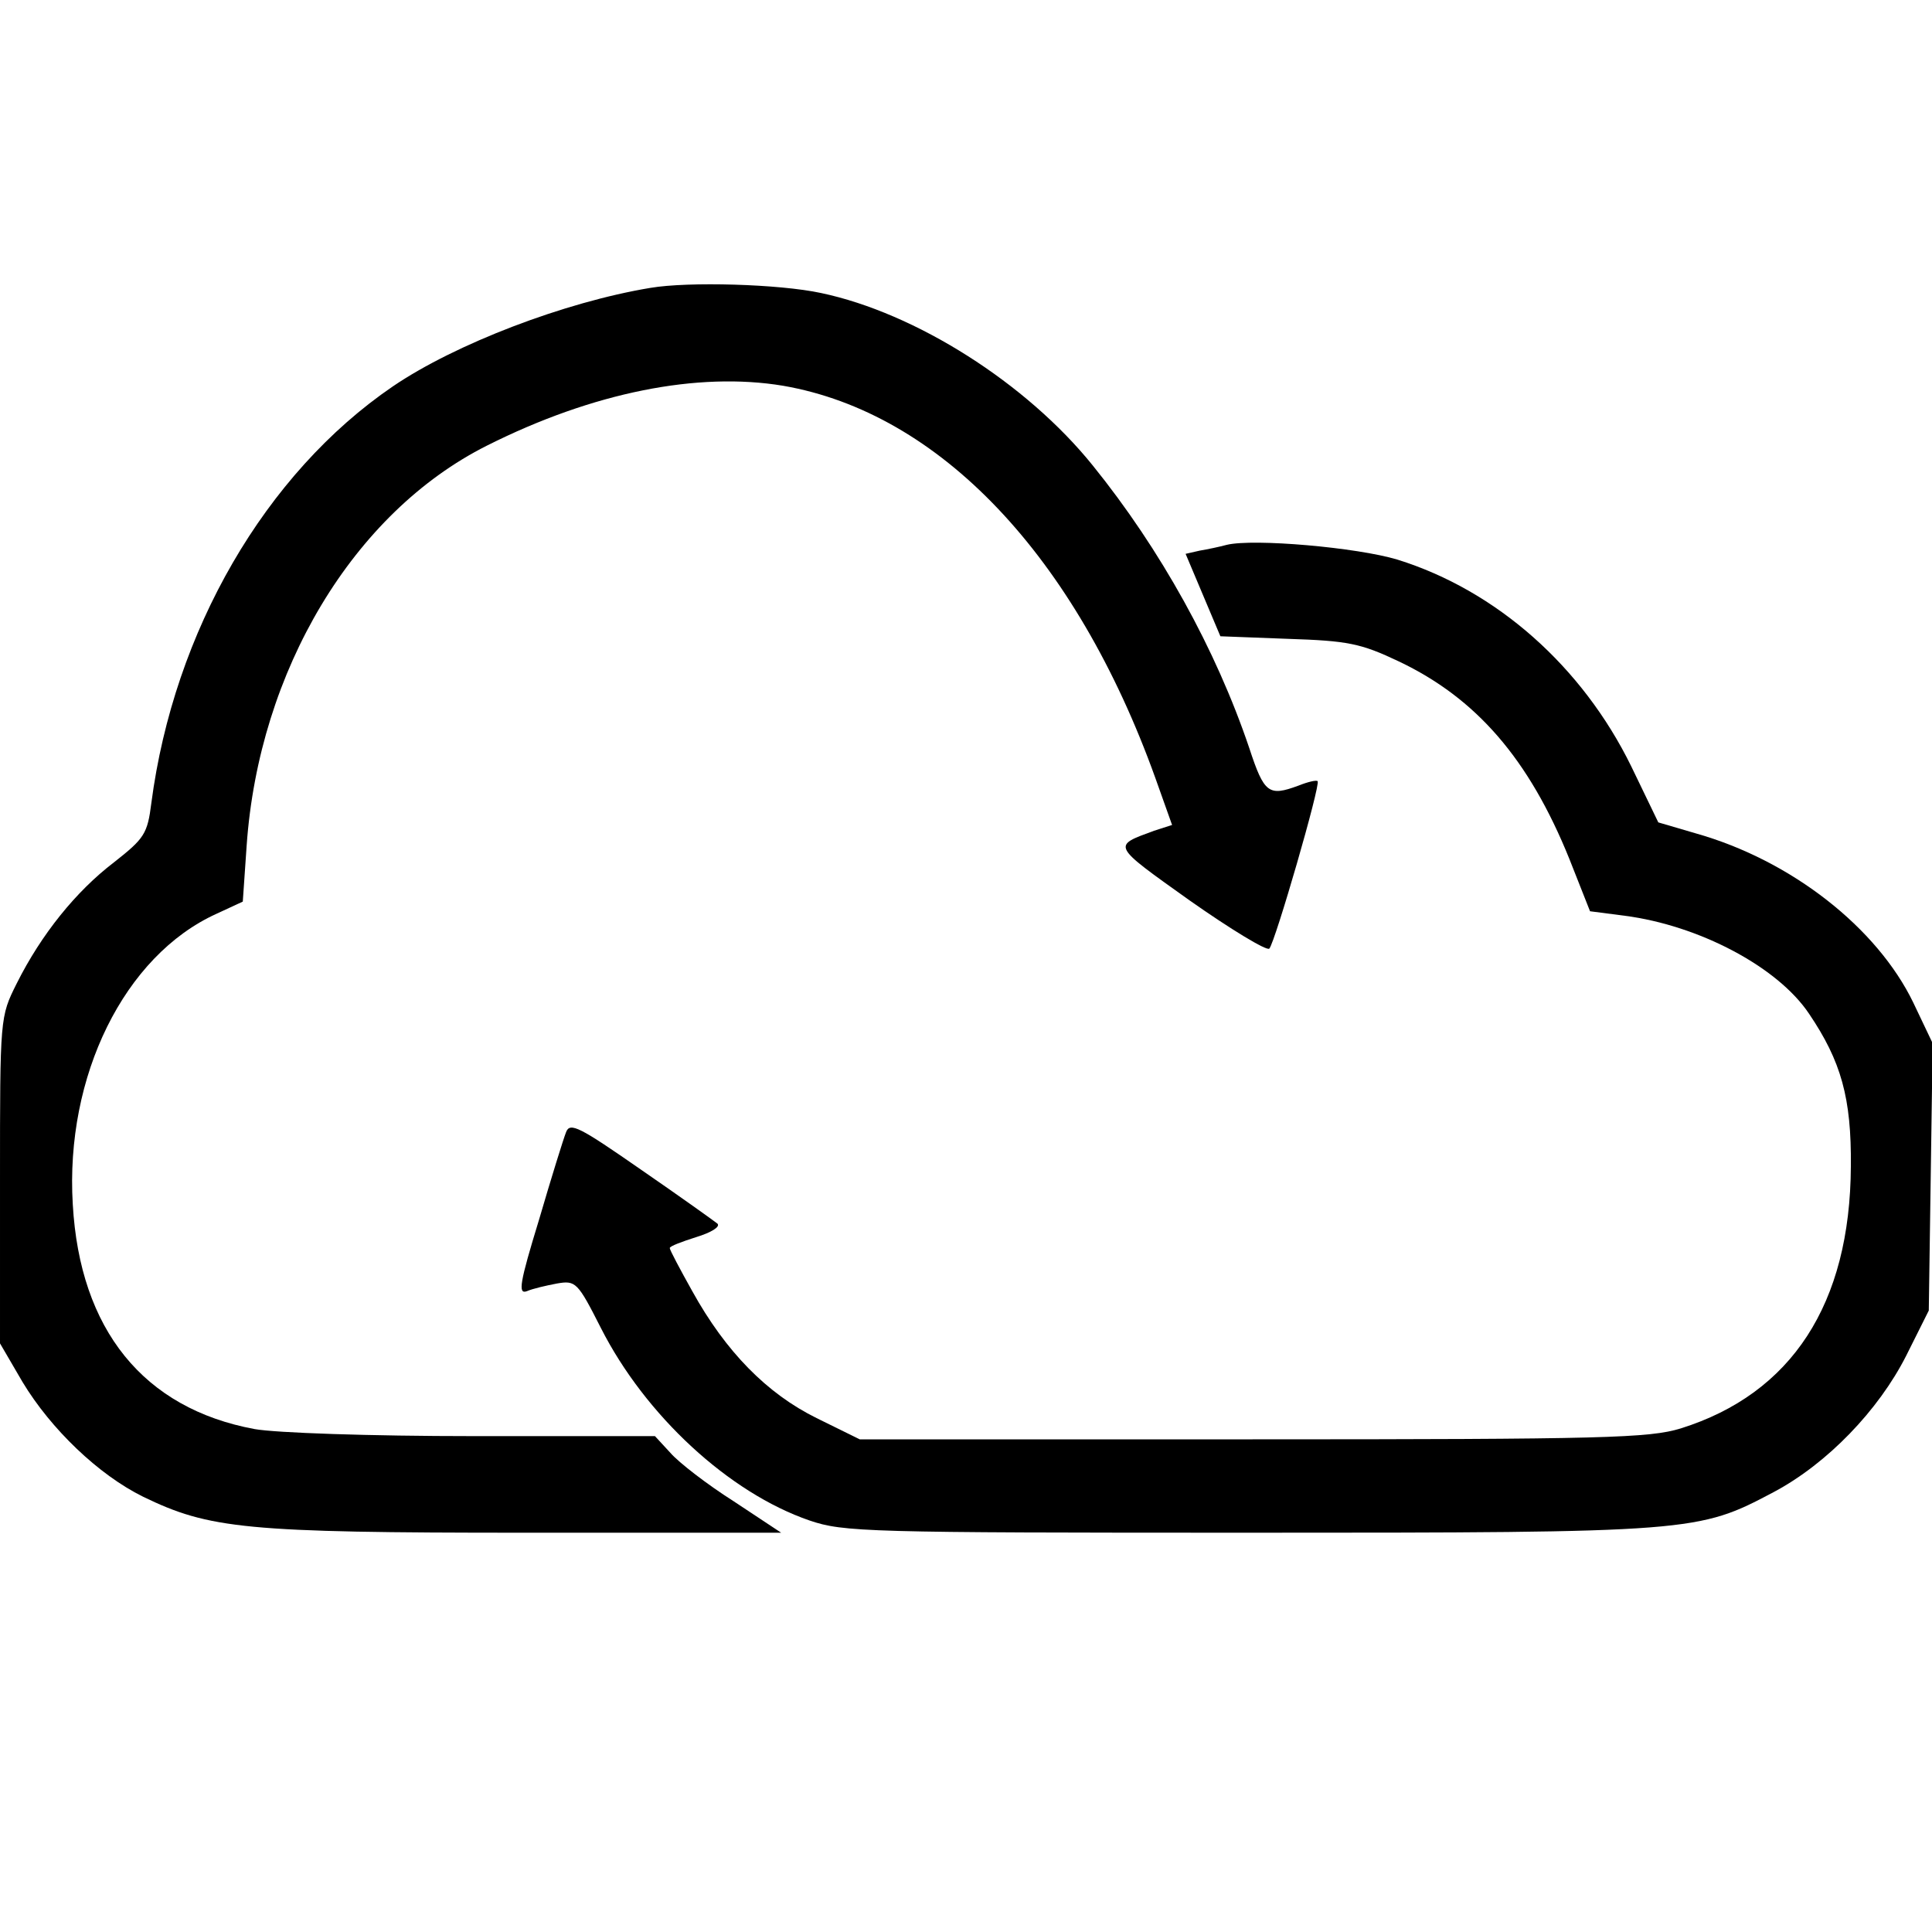
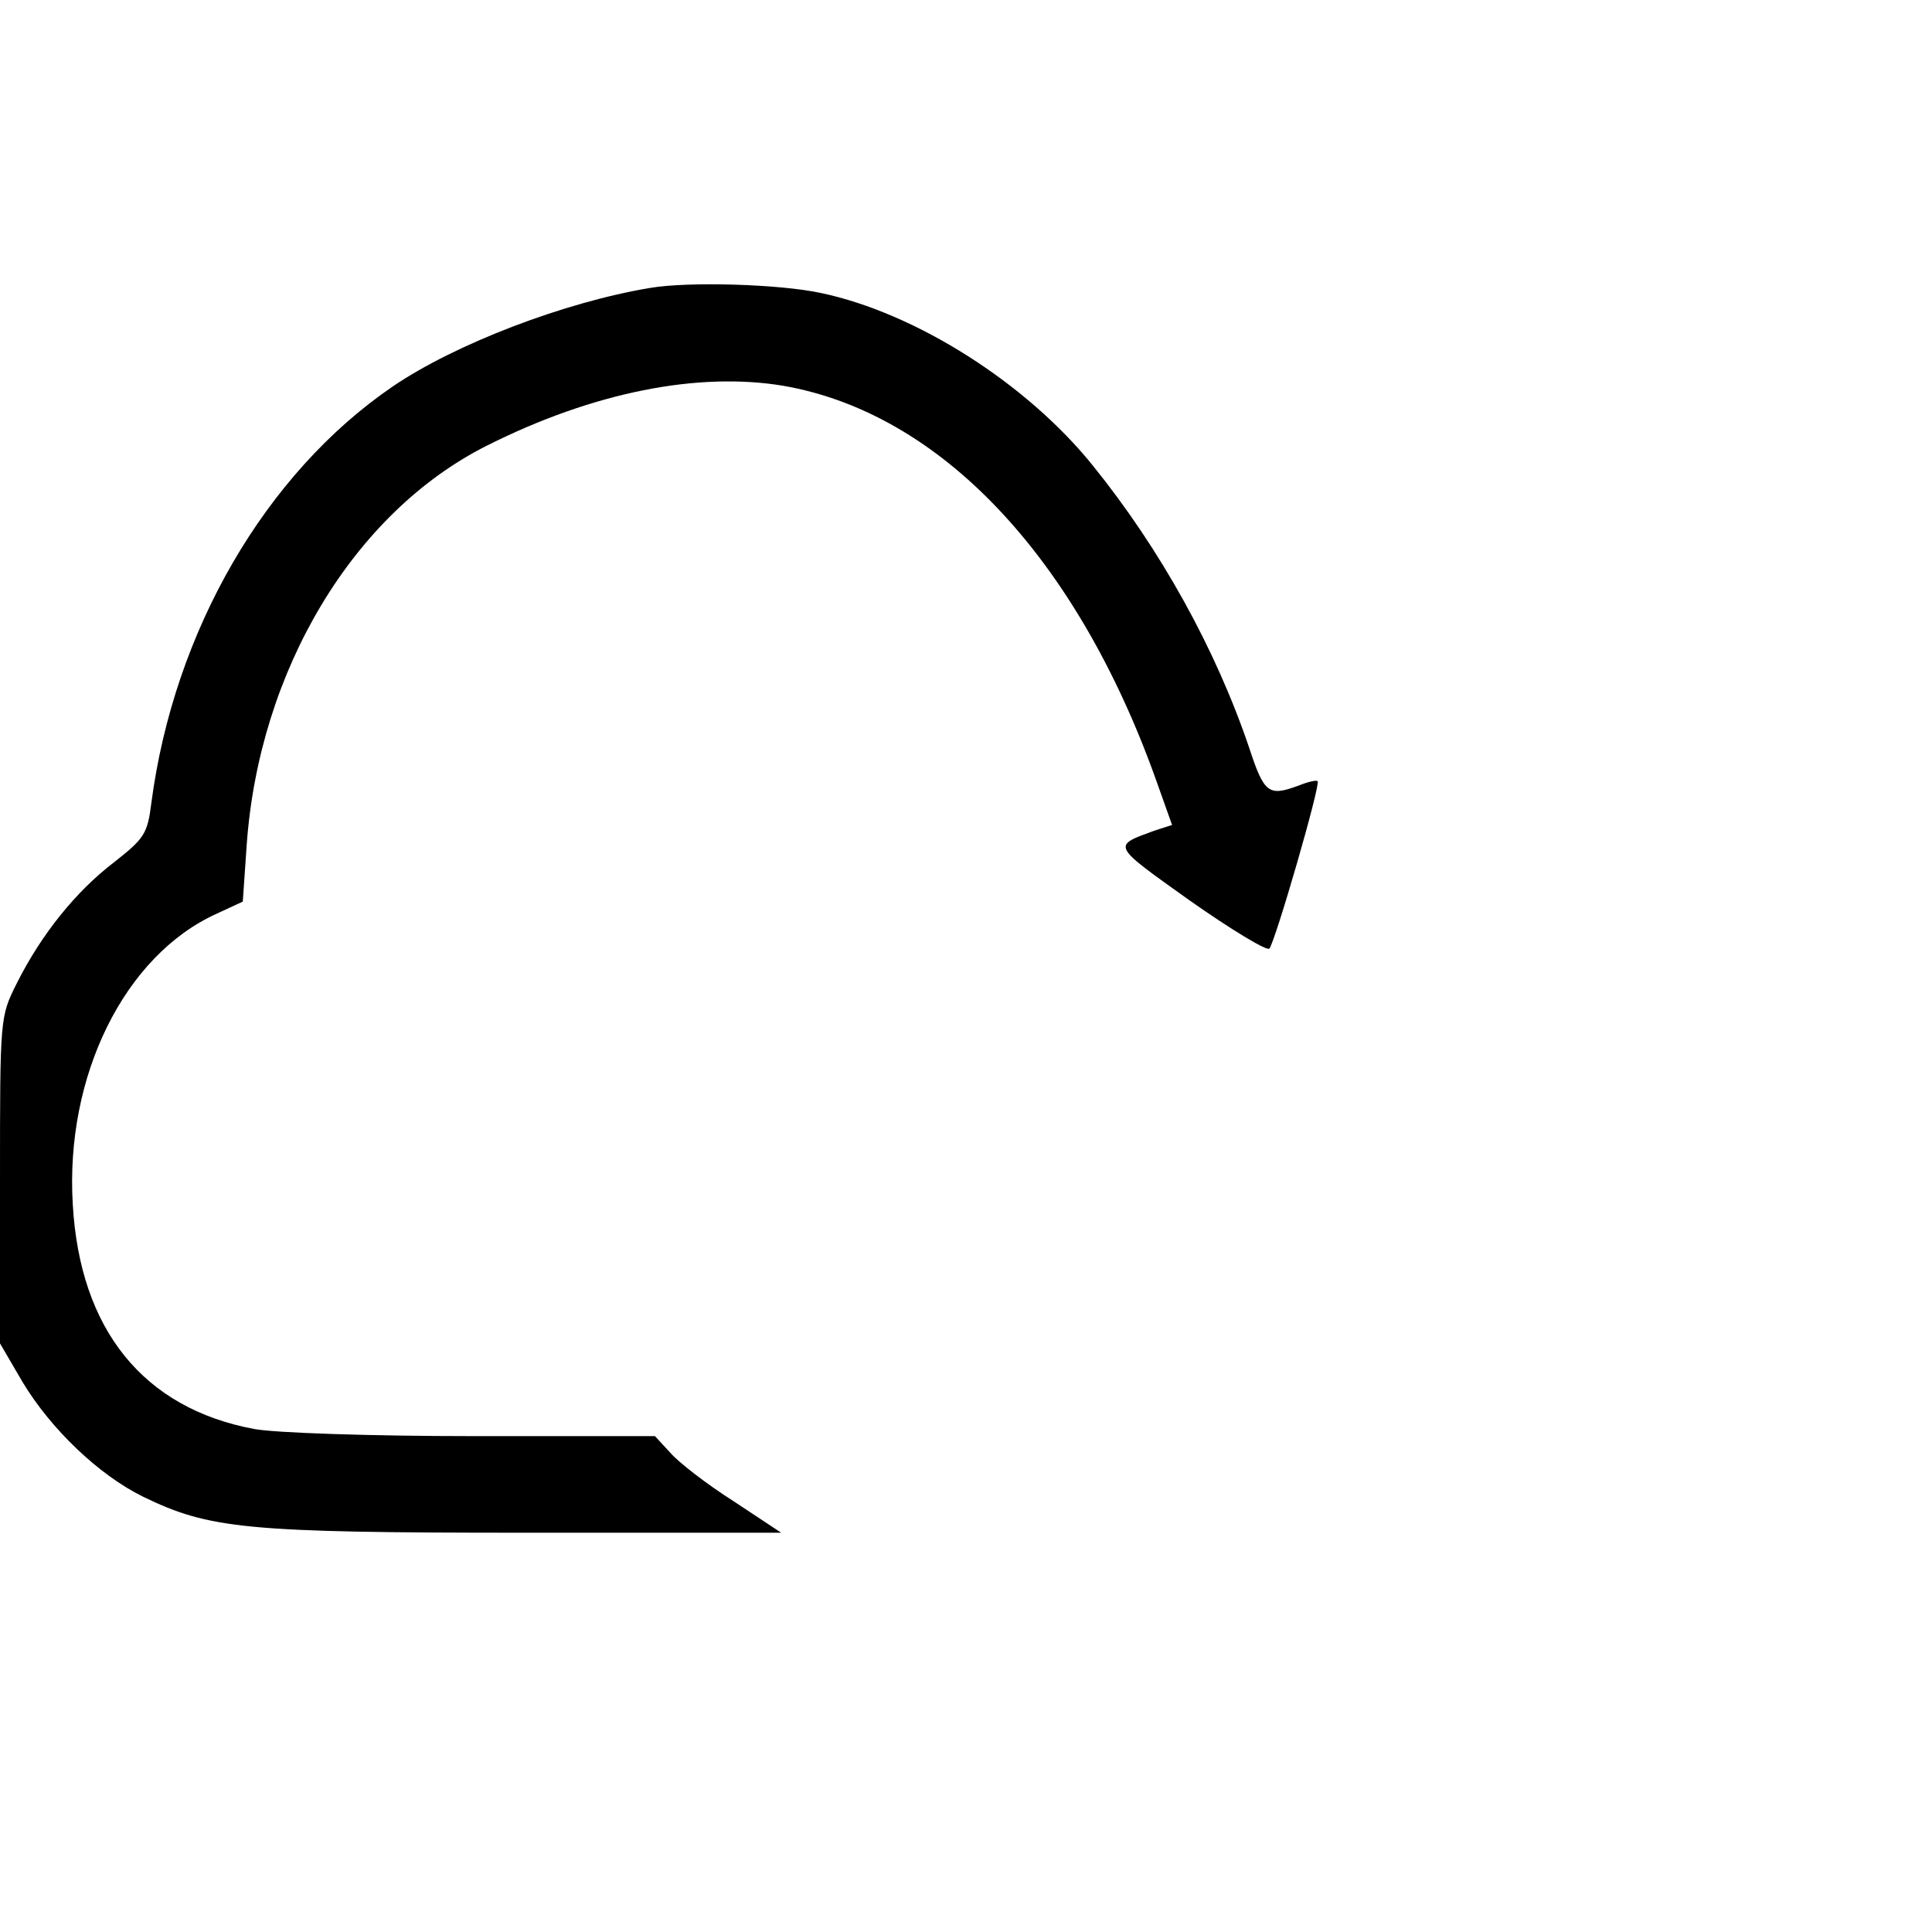
<svg xmlns="http://www.w3.org/2000/svg" version="1.0" width="300pt" height="300pt" viewBox="0 0 300 300" preserveAspectRatio="xMidYMid meet">
  <g transform="translate(0,300) scale(0.1,-0.1)" fill="#000000" stroke="none">
    <path d="M1010 2553 c-133 -22 -303 -87 -400 -153 -198 -135 -340 -380 -375 -647 -6 -48 -11 -55 -58 -92 -59 -45 -113 -112 -151 -188 -26 -52 -26 -52 -26 -306 l0 -253 35 -60 c44 -73 118 -144 187 -178 103 -50 159 -56 592 -56 l399 0 -74 49 c-41 26 -85 60 -98 75 l-24 26 -282 0 c-160 0 -307 5 -340 11 -172 32 -271 154 -282 349 -12 199 80 386 223 451 l41 19 6 87 c19 272 166 517 373 621 165 83 328 115 460 93 243 -42 454 -264 578 -609 l26 -73 -28 -9 c-65 -24 -67 -21 55 -108 64 -45 120 -79 124 -75 9 10 80 255 75 260 -2 2 -15 -1 -30 -7 -46 -17 -53 -12 -76 58 -52 154 -138 309 -243 439 -103 128 -275 237 -422 268 -65 14 -206 18 -265 8z" />
-     <path d="M1905 2154 c-11 -3 -30 -7 -42 -9 l-22 -5 27 -64 27 -64 105 -4 c93 -3 113 -7 172 -35 120 -57 202 -151 265 -307 l32 -81 54 -7 c115 -15 237 -79 286 -152 50 -74 66 -131 65 -237 -1 -214 -92 -353 -264 -407 -49 -15 -118 -17 -665 -17 l-610 0 -67 33 c-77 38 -141 103 -193 197 -19 34 -35 64 -35 67 0 3 19 10 41 17 23 7 38 16 33 21 -5 4 -58 42 -119 84 -95 66 -110 74 -116 58 -4 -10 -23 -71 -42 -136 -30 -98 -33 -116 -19 -111 9 4 31 9 47 12 29 5 32 2 68 -69 69 -136 199 -256 324 -299 53 -18 88 -19 682 -19 691 0 698 1 815 63 83 44 163 127 206 212 l35 70 3 207 3 208 -30 63 c-56 116 -189 221 -338 263 l-58 17 -42 87 c-76 155 -209 273 -363 321 -63 19 -223 33 -265 23z" />
  </g>
</svg>